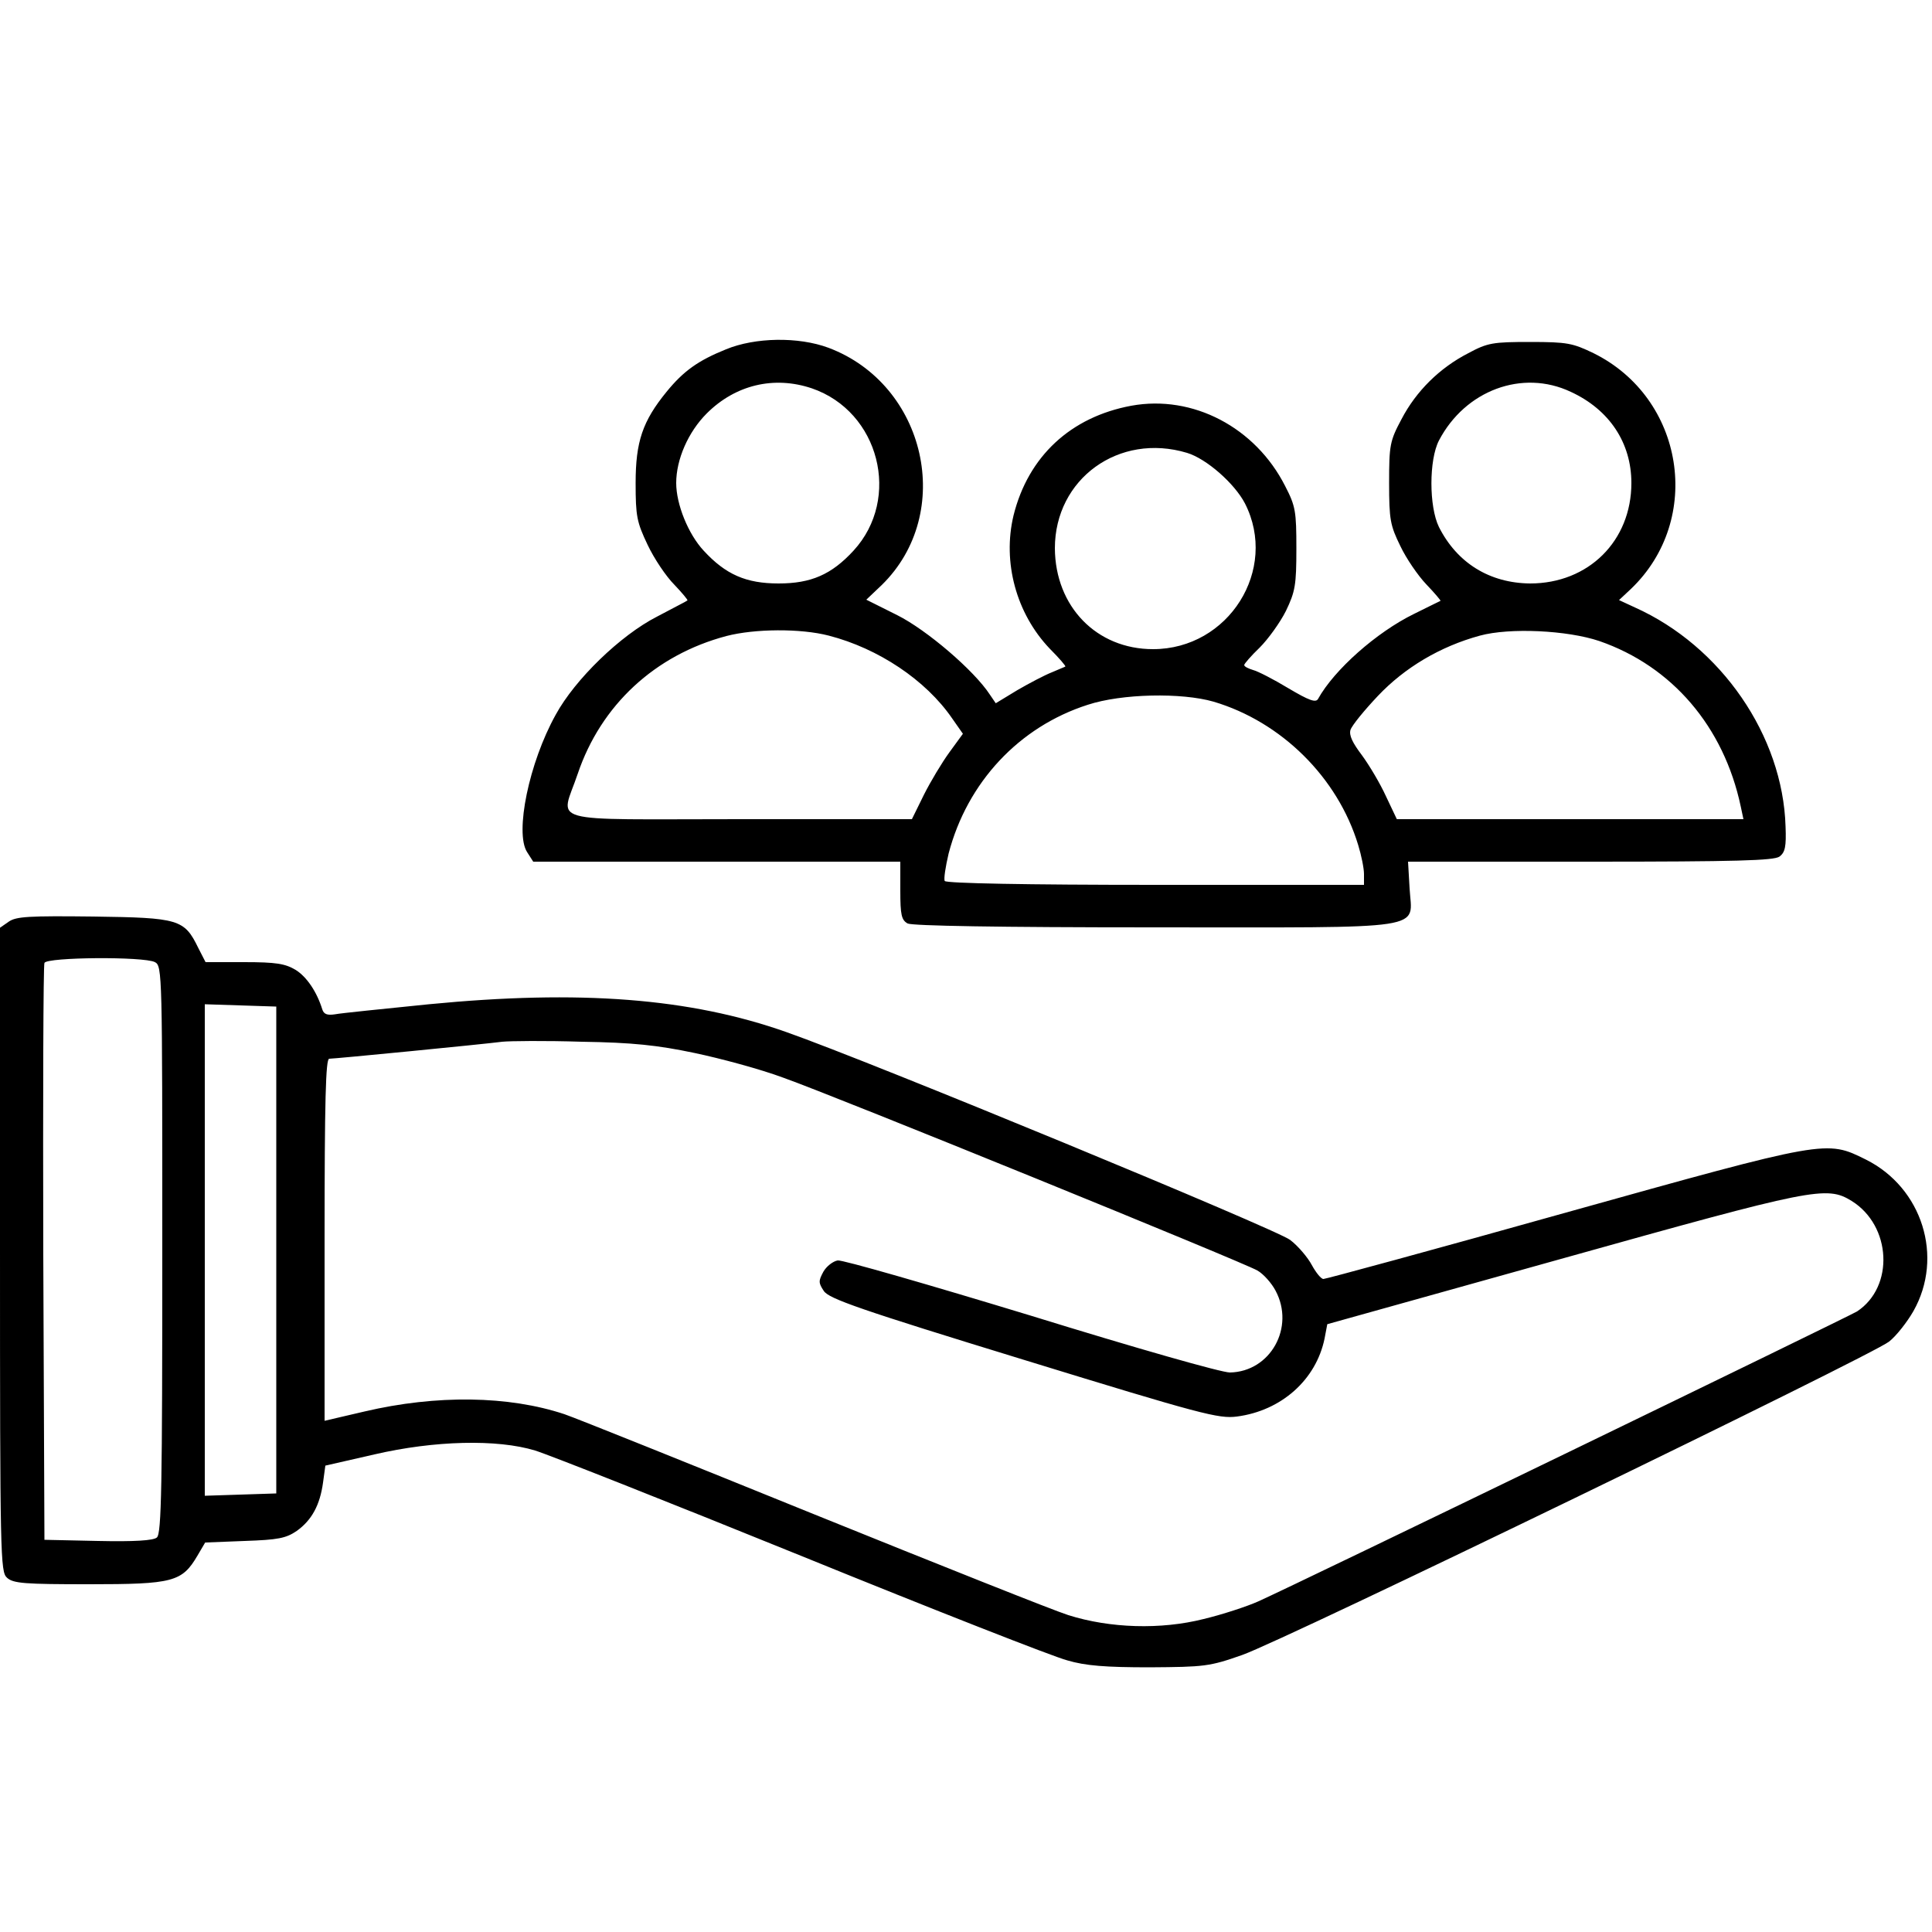
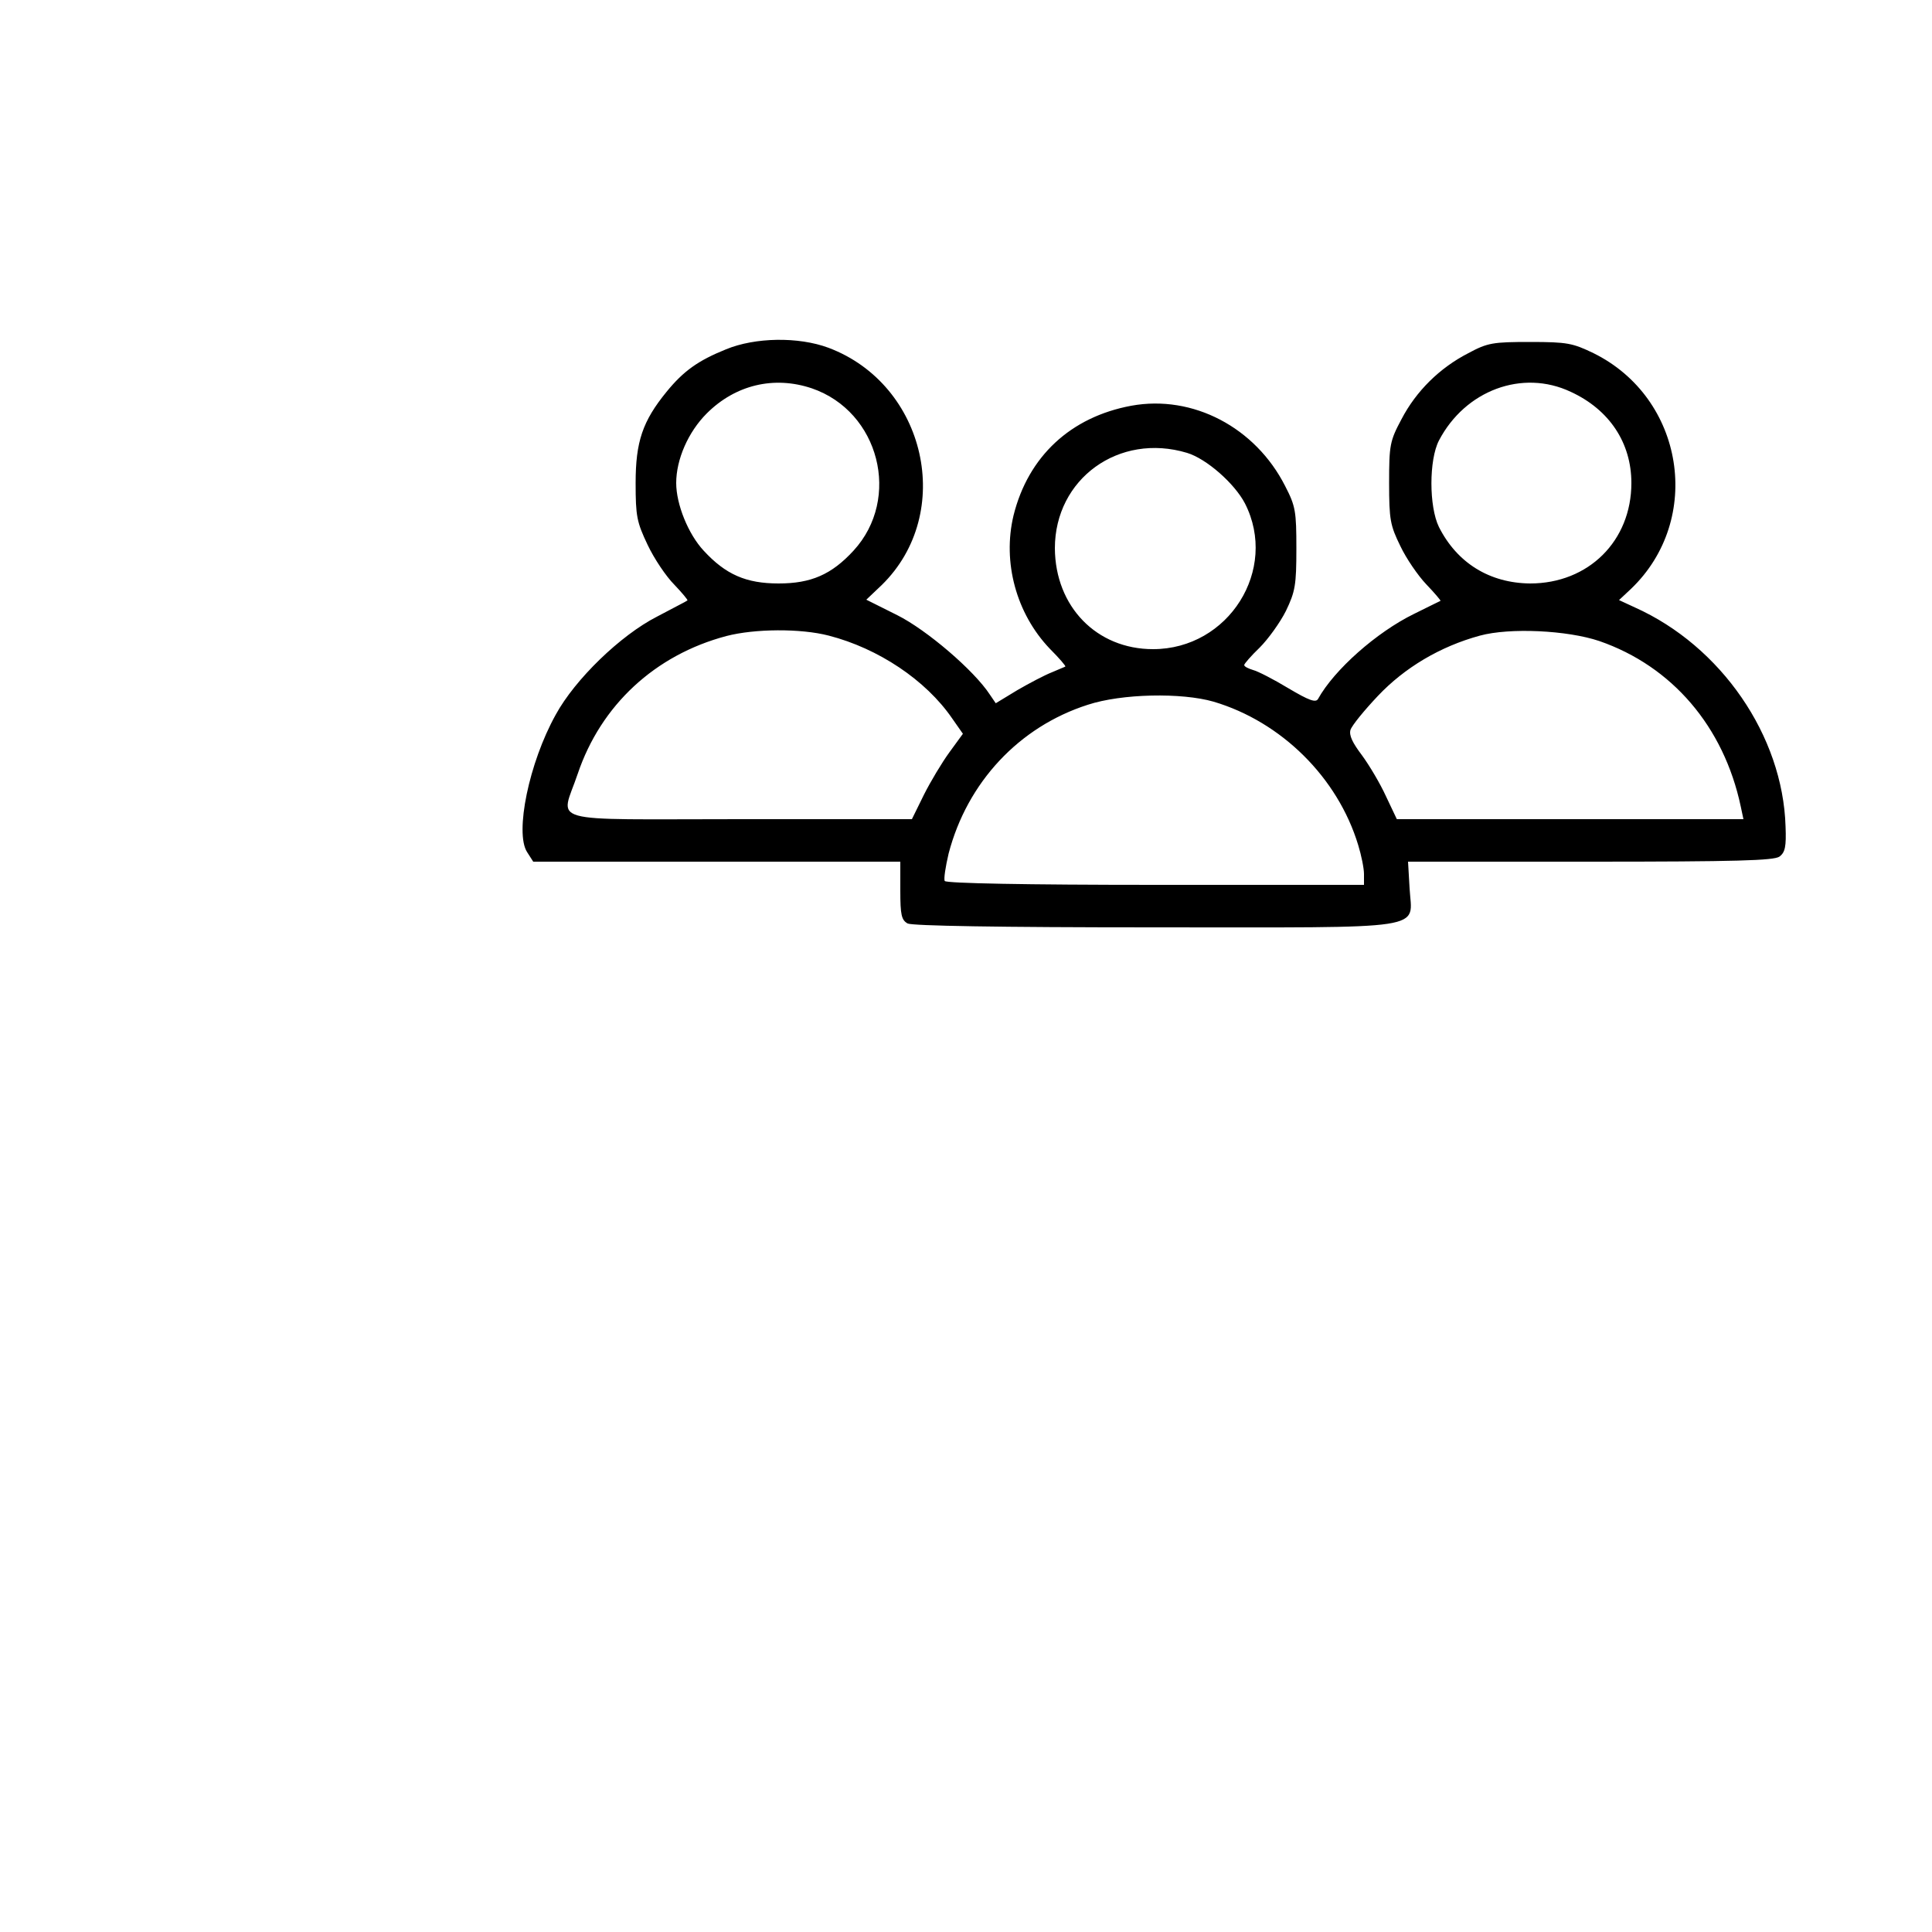
<svg xmlns="http://www.w3.org/2000/svg" version="1.0" width="500pt" height="500pt" viewBox="0 0 500 500" preserveAspectRatio="xMidYMid meet">
  <g transform="translate(0,500) scale(0.1,-0.1)" fill="#000000" stroke="none">
    <path d="M1879 4096 c-72 -29 -110 -56 -154 -110 -62 -76 -80 -129 -80 -236 0 -86 3 -101 31 -160 17 -36 48 -82 69 -103 20 -21 36 -40 34 -41 -2 -2 -38 -20 -79 -42 -94 -48 -212 -162 -262 -254 -69 -124 -106 -305 -74 -355 l16 -25 475 0 475 0 0 -75 c0 -63 3 -76 19 -85 13 -6 231 -10 638 -10 723 0 667 -9 661 101 l-4 69 471 0 c380 0 475 3 490 13 15 11 18 26 16 78 -7 235 -167 467 -390 567 l-41 19 31 29 c188 180 138 494 -97 610 -54 26 -68 29 -164 29 -96 0 -110 -2 -160 -29 -74 -38 -135 -98 -173 -171 -30 -56 -32 -67 -32 -165 0 -95 3 -110 29 -163 15 -32 46 -77 67 -99 22 -23 38 -42 37 -43 -2 -1 -33 -16 -69 -34 -96 -47 -206 -144 -248 -220 -6 -10 -23 -4 -77 28 -38 23 -79 44 -91 47 -13 4 -23 9 -23 13 0 3 18 24 40 45 22 22 53 65 68 95 24 50 27 67 27 161 0 96 -2 110 -29 162 -77 152 -239 237 -398 208 -157 -29 -267 -131 -305 -284 -29 -121 7 -254 94 -345 24 -24 42 -45 40 -46 -1 -1 -17 -7 -35 -15 -18 -7 -58 -28 -89 -46 l-56 -34 -15 22 c-41 63 -164 168 -240 206 l-80 40 40 38 c190 186 115 519 -138 614 -78 29 -190 27 -265 -4z m222 -101 c175 -60 232 -285 108 -420 -57 -62 -110 -85 -194 -85 -84 0 -137 23 -194 85 -40 43 -71 120 -71 175 0 61 31 132 79 180 74 74 174 98 272 65z m1964 -9 c100 -46 157 -132 157 -236 0 -150 -111 -260 -262 -260 -105 1 -189 53 -236 146 -26 53 -26 174 0 224 68 130 216 185 341 126z m-993 -158 c50 -15 123 -79 150 -131 87 -171 -42 -377 -238 -377 -146 0 -253 110 -254 261 0 180 166 300 342 247z m-927 -473 c128 -33 251 -115 319 -214 l28 -40 -35 -48 c-19 -26 -49 -76 -66 -110 l-31 -63 -445 0 c-514 0 -464 -14 -420 117 60 178 200 308 385 357 73 19 192 20 265 1z m1994 -14 c188 -65 322 -221 366 -428 l7 -33 -449 0 -448 0 -28 59 c-15 33 -43 80 -62 106 -25 33 -34 52 -30 66 4 12 36 51 71 88 69 73 161 128 264 156 77 21 226 14 309 -14z m-998 -157 c175 -52 321 -196 374 -371 8 -26 15 -60 15 -75 l0 -28 -539 0 c-336 0 -542 4 -546 10 -3 5 2 37 10 71 48 184 182 328 360 385 88 29 243 32 326 8z" />
-     <path d="M23 2615 l-23 -16 0 -833 c0 -794 1 -834 18 -849 16 -15 46 -17 213 -17 217 0 240 6 280 74 l20 34 102 4 c87 3 107 7 135 26 39 28 60 67 68 125 l6 44 127 29 c155 36 318 40 416 10 33 -10 342 -132 687 -272 344 -140 655 -262 690 -271 47 -14 100 -18 213 -18 142 1 155 2 240 32 111 39 1627 774 1674 811 19 15 47 51 63 79 79 140 23 319 -123 392 -103 51 -99 52 -783 -139 -335 -94 -615 -170 -621 -170 -6 0 -19 16 -30 36 -10 19 -35 49 -56 65 -34 27 -1087 462 -1304 538 -249 88 -534 110 -925 72 -118 -12 -228 -23 -243 -26 -20 -3 -29 0 -33 13 -14 45 -40 84 -69 102 -27 16 -50 20 -133 20 l-100 0 -19 37 c-36 74 -50 78 -271 81 -168 2 -200 0 -219 -13z m378 -105 c19 -10 19 -29 19 -744 0 -613 -2 -735 -14 -745 -9 -8 -59 -11 -152 -9 l-139 3 -3 740 c-1 407 0 746 3 753 6 15 257 17 286 2z m314 -745 l0 -630 -92 -3 -93 -3 0 636 0 636 93 -3 92 -3 0 -630z m1082 510 c67 -14 171 -42 230 -64 138 -49 1189 -477 1227 -499 16 -9 37 -33 47 -52 51 -95 -13 -210 -118 -212 -22 0 -240 62 -515 147 -263 80 -488 145 -500 143 -12 -2 -29 -15 -37 -29 -13 -24 -13 -29 1 -50 13 -20 93 -48 517 -178 462 -142 505 -153 552 -147 115 15 205 95 227 202 l7 37 605 169 c654 183 687 190 752 150 103 -64 111 -222 14 -286 -23 -14 -1448 -705 -1551 -751 -27 -12 -90 -33 -140 -45 -111 -28 -242 -24 -350 10 -38 12 -334 130 -658 261 -323 131 -614 248 -646 259 -144 48 -331 51 -518 7 l-103 -24 0 468 c0 364 3 469 12 469 14 0 393 37 448 44 19 2 112 3 205 0 132 -2 197 -9 292 -29z" />
  </g>
</svg>